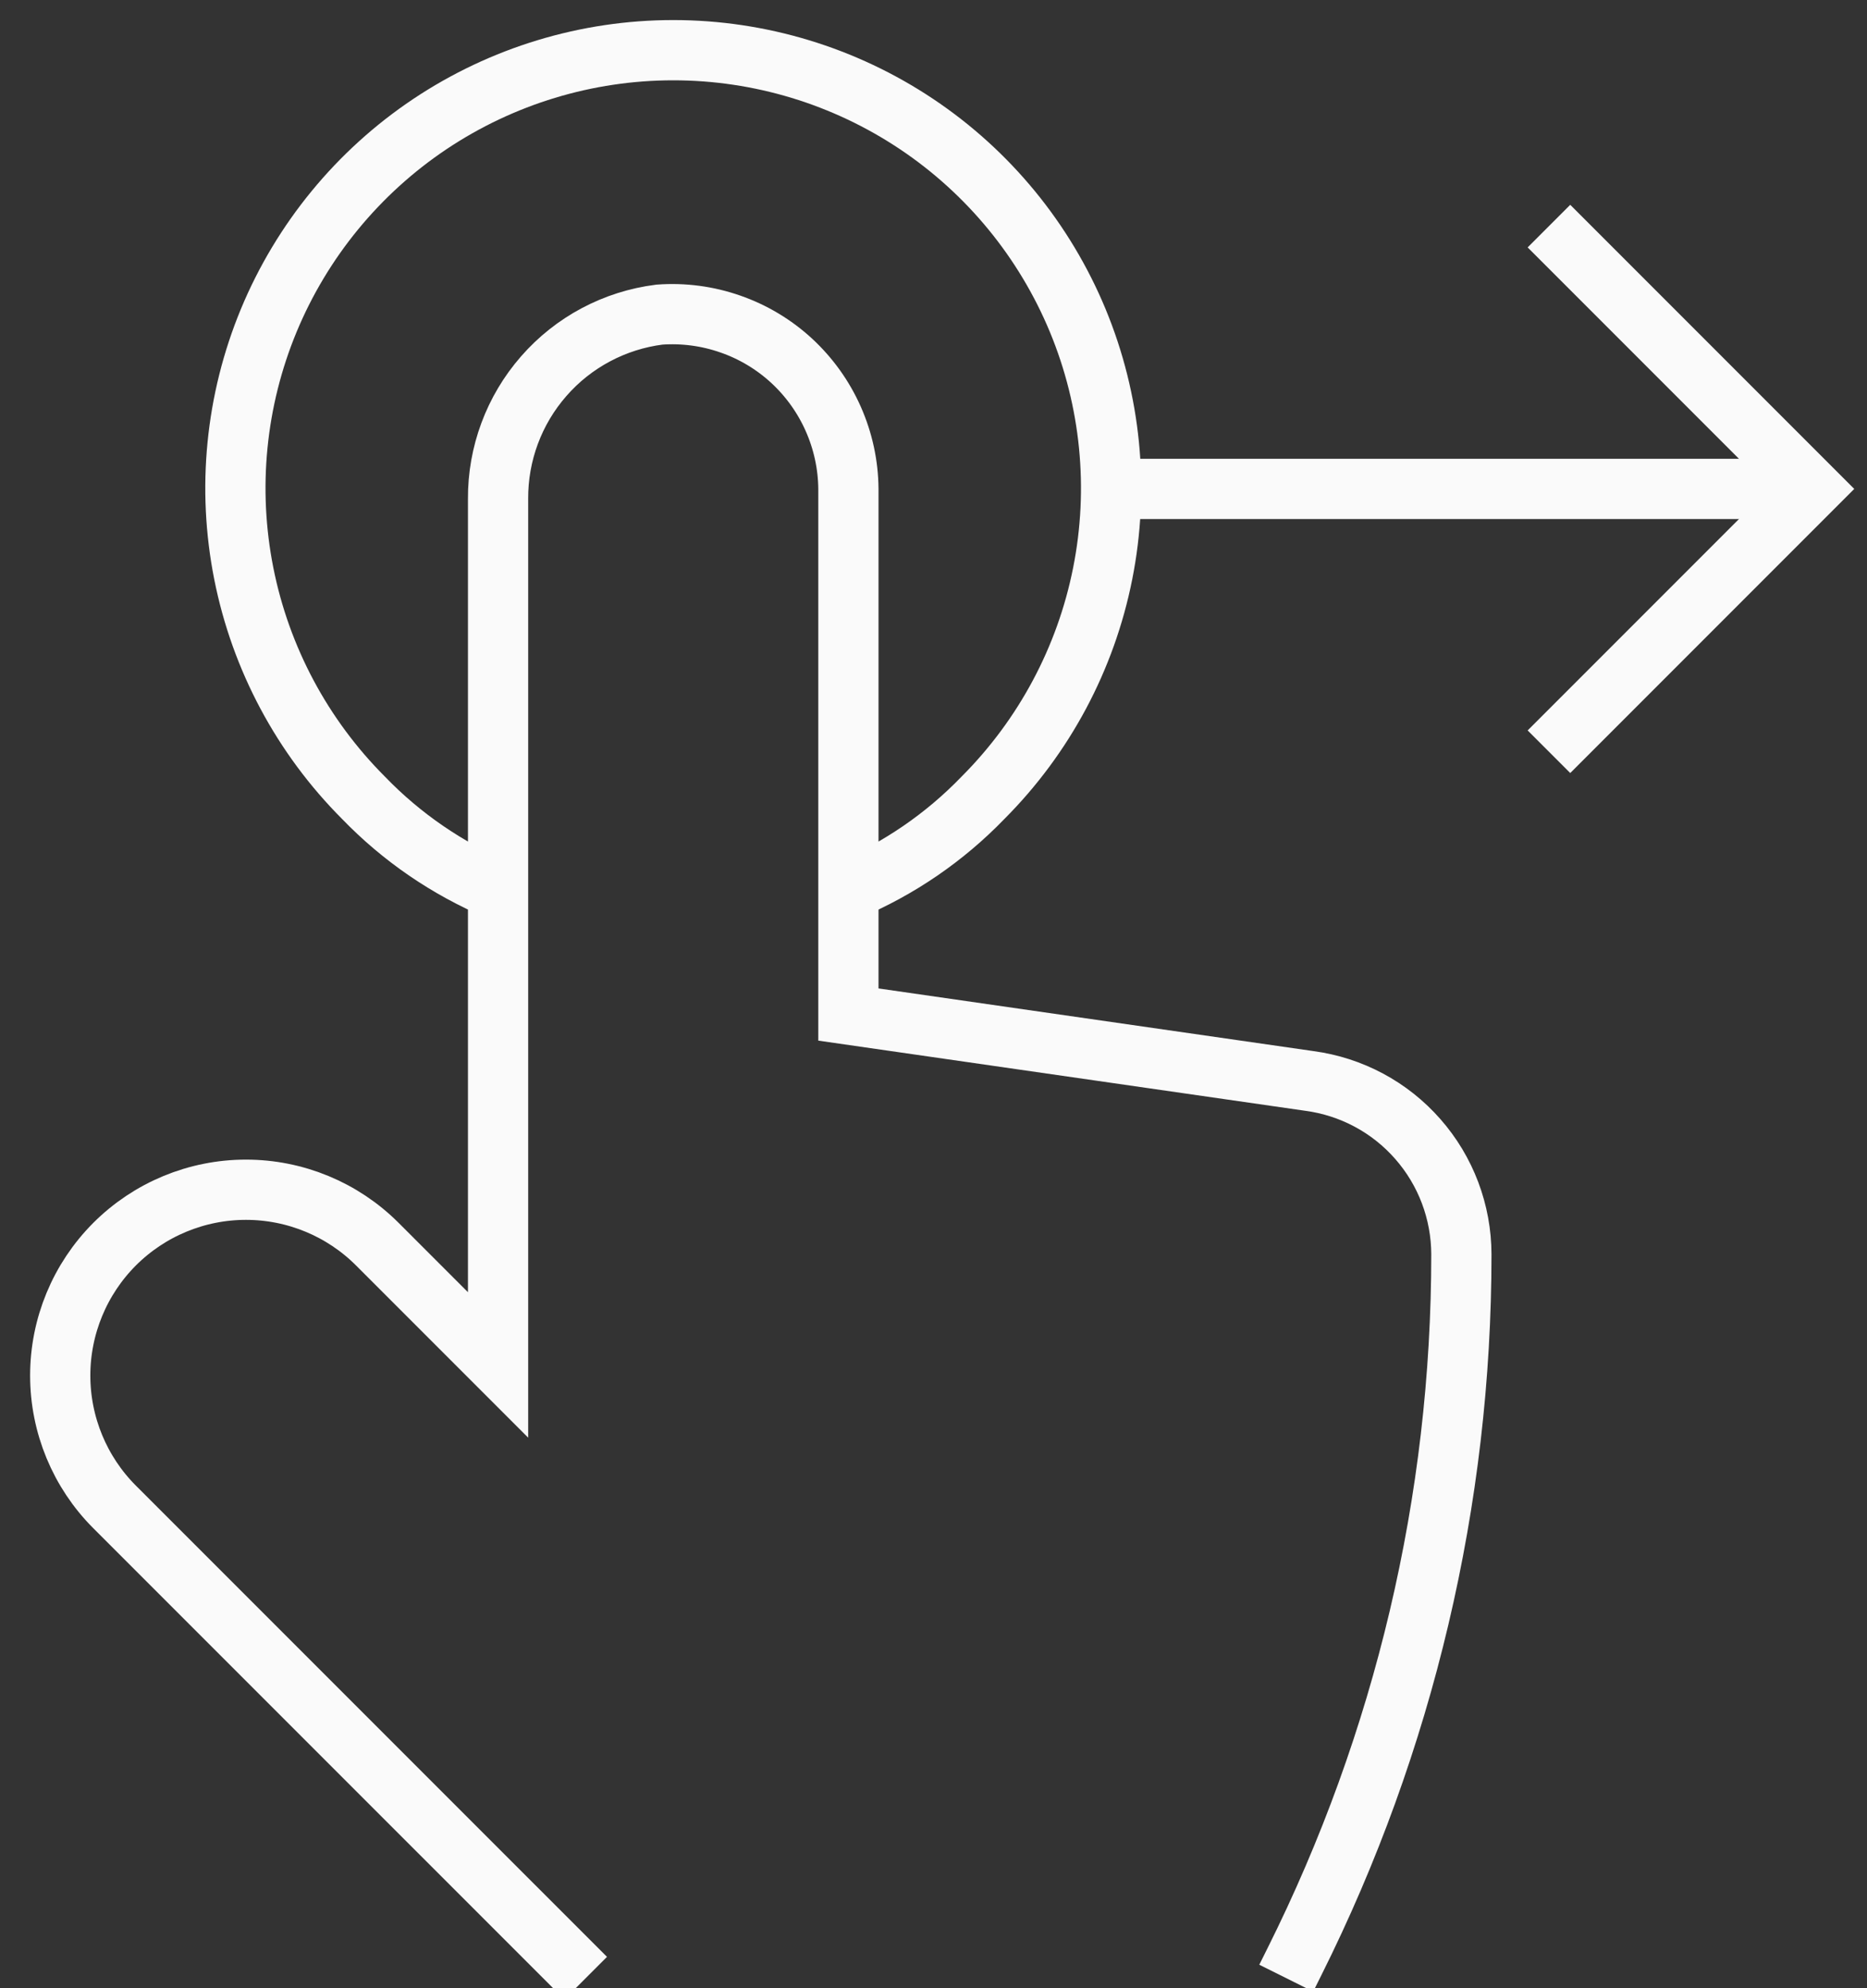
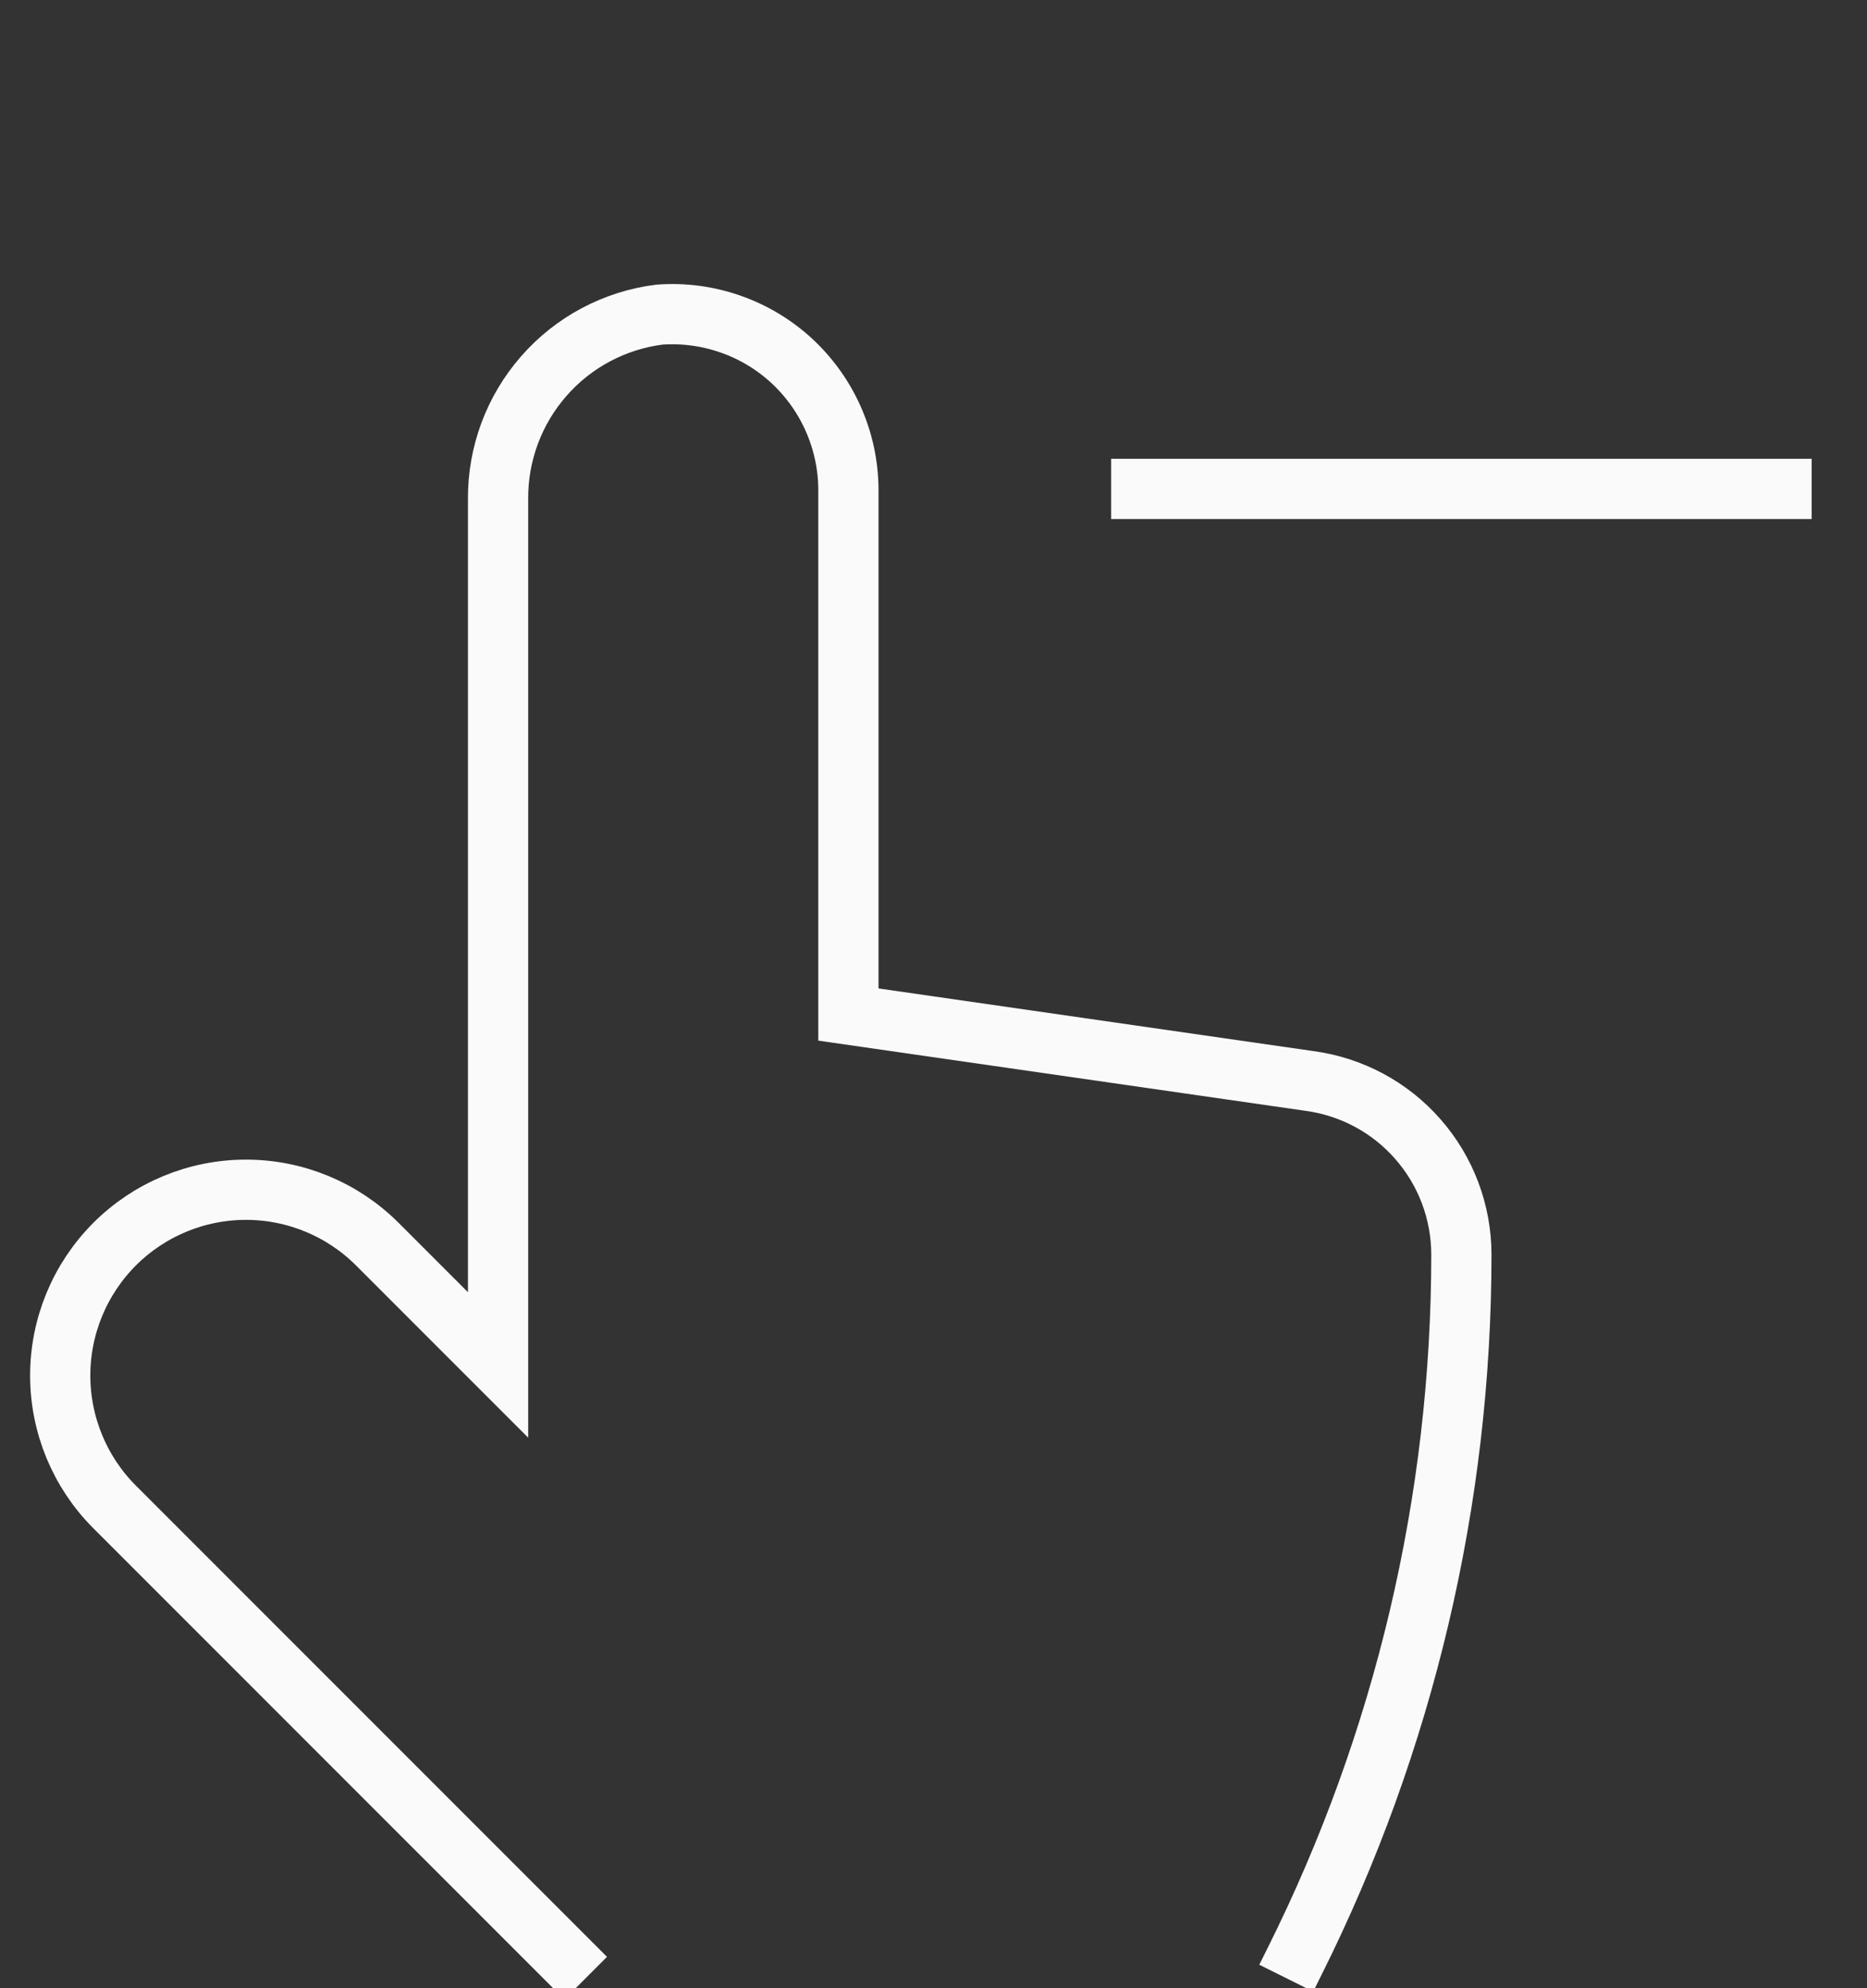
<svg xmlns="http://www.w3.org/2000/svg" width="31" height="33" viewBox="0 0 31 33" fill="none">
  <rect x="0" y="0" width="31" height="33" fill="#333333" stroke="none" />
  <path d="M9.725 32.833L1.903 25.012C1.325 24.434 1 23.649 1 22.831C1 22.013 1.325 21.229 1.903 20.65C2.482 20.072 3.266 19.747 4.084 19.747C4.902 19.747 5.687 20.072 6.265 20.65L8.27 22.655V8.283C8.265 7.534 8.534 6.808 9.028 6.244C9.521 5.679 10.205 5.316 10.949 5.222C11.348 5.193 11.749 5.246 12.126 5.378C12.504 5.509 12.851 5.717 13.145 5.988C13.439 6.26 13.674 6.588 13.836 6.954C13.998 7.32 14.084 7.715 14.087 8.115V16.839L21.739 17.941C22.437 18.034 23.078 18.376 23.542 18.906C24.007 19.435 24.263 20.114 24.265 20.819C24.265 24.893 23.316 28.913 21.494 32.558L21.357 32.833" stroke="#FAFAFA" stroke-miterlimit="10" />
-   <path d="M14.087 14.773C14.928 14.419 15.688 13.898 16.321 13.242C17.337 12.225 18.029 10.93 18.309 9.52C18.59 8.11 18.445 6.648 17.895 5.32C17.344 3.992 16.413 2.857 15.217 2.058C14.022 1.26 12.616 0.833 11.179 0.833C9.741 0.833 8.336 1.26 7.14 2.058C5.945 2.857 5.013 3.992 4.462 5.32C3.912 6.648 3.768 8.11 4.048 9.52C4.328 10.93 5.02 12.225 6.036 13.242C6.669 13.898 7.43 14.419 8.271 14.773" stroke="#FAFAFA" stroke-miterlimit="10" />
-   <path d="M25.719 3.753L30.081 8.115L25.719 12.477" stroke="#FAFAFA" stroke-miterlimit="10" />
  <path d="M18.449 8.115H30.081" stroke="#FAFAFA" stroke-miterlimit="10" />
</svg>